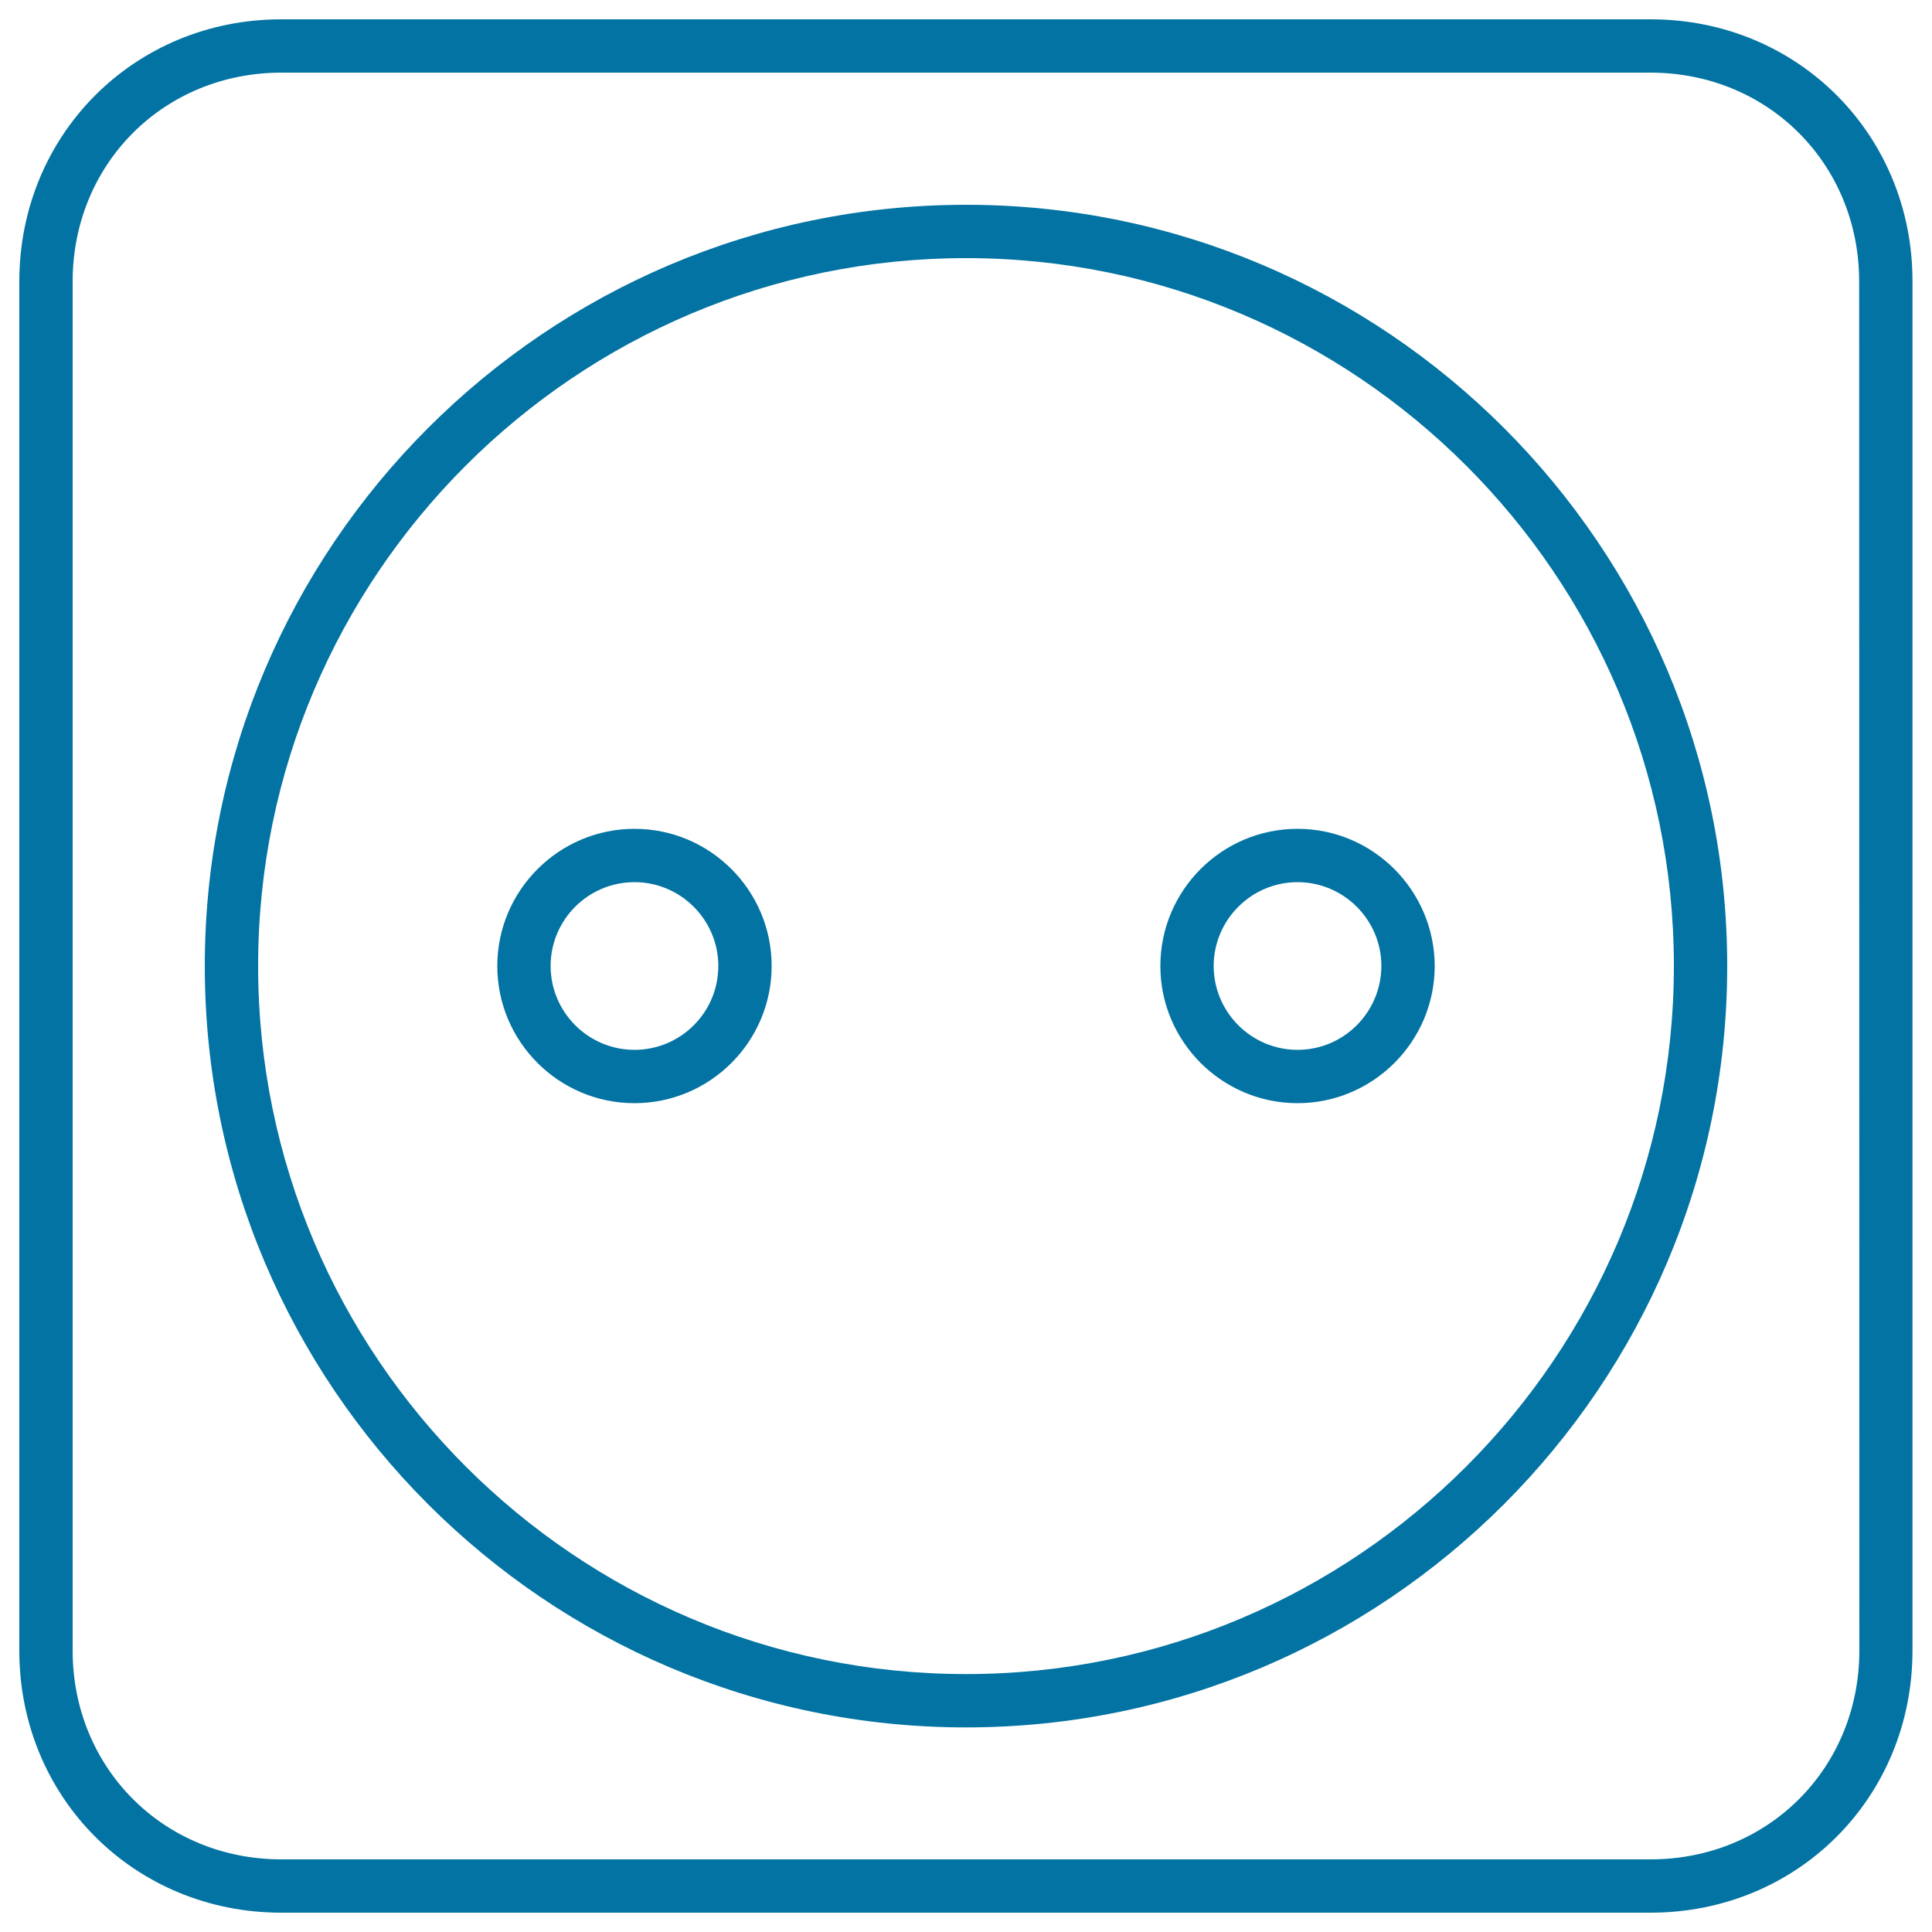
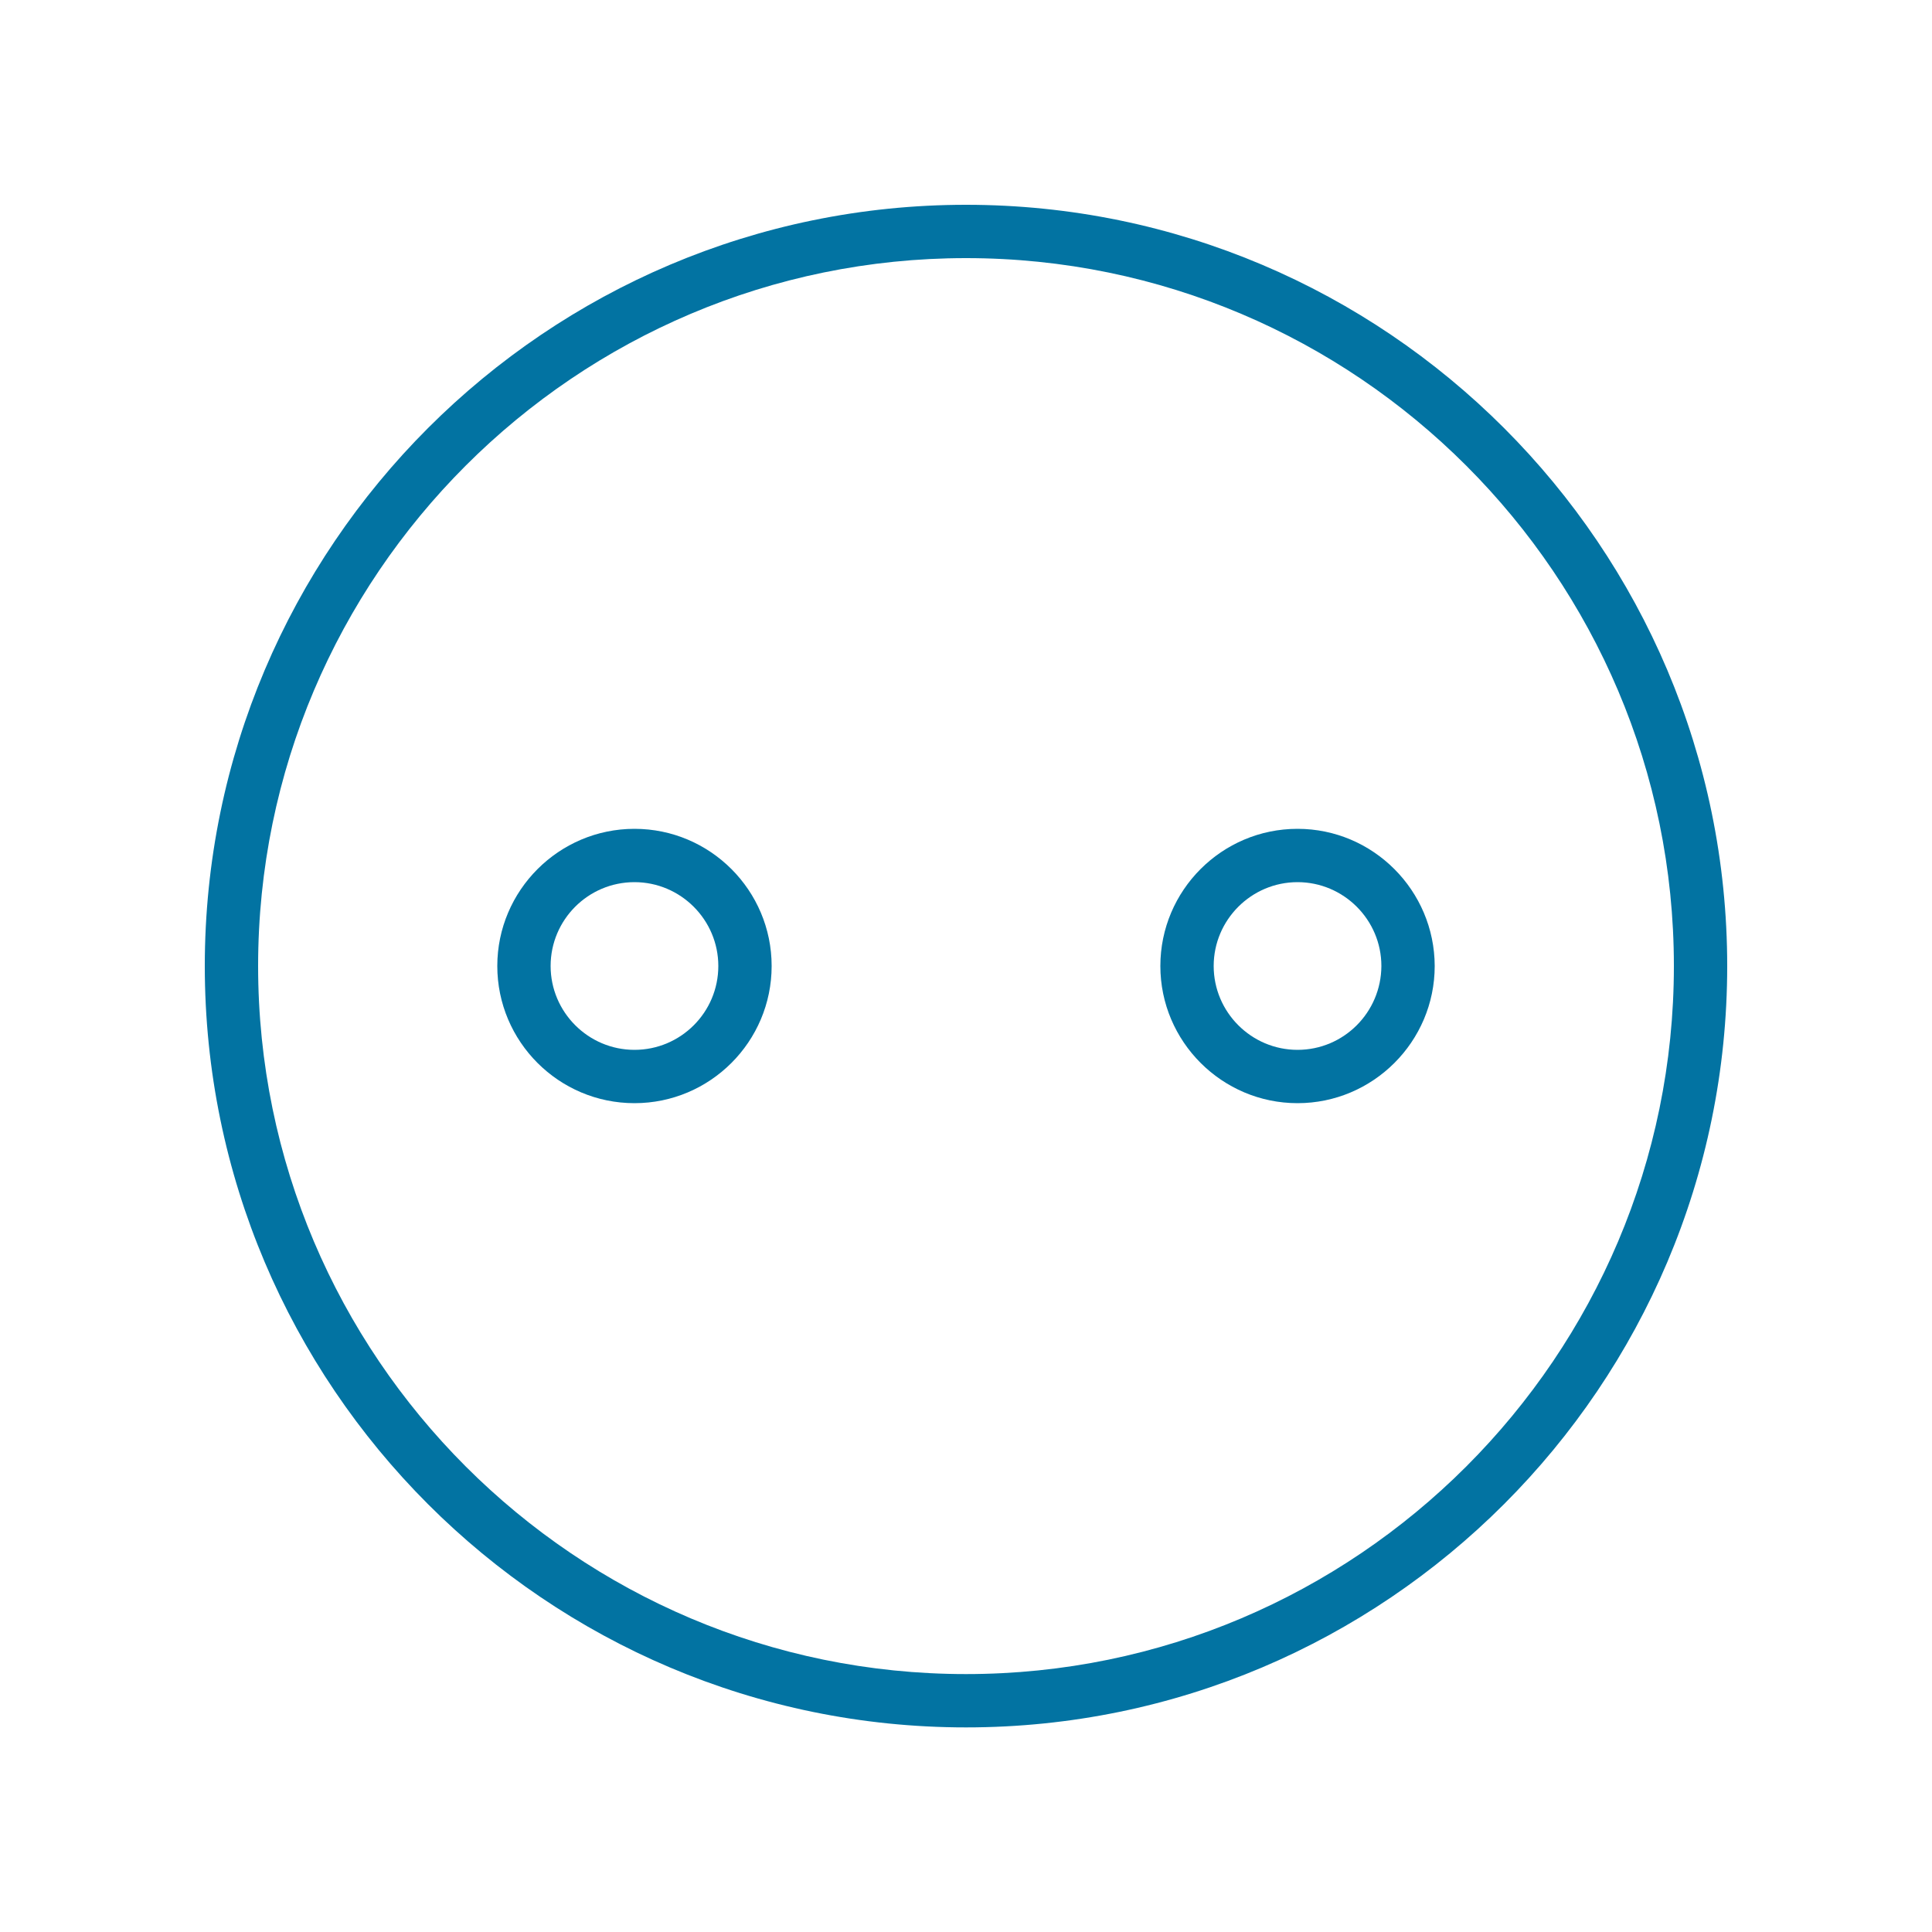
<svg xmlns="http://www.w3.org/2000/svg" viewBox="0 0 1000 1000" style="fill:#0273a2">
  <title>Plug Connection Outline SVG icon</title>
  <g>
    <g>
      <path d="M328.4,429c-39.1,0-71,31.9-71,71c0,39.1,31.8,71,71,71c39.2,0,71-31.9,71-71C399.4,460.9,367.6,429,328.4,429z M328.4,543.4c-23.9,0-43.4-19.5-43.4-43.4c0-23.9,19.4-43.4,43.4-43.4c23.9,0,43.4,19.5,43.4,43.4C371.8,524,352.3,543.4,328.4,543.4z" />
      <path d="M500,106c-217.2,0-394,176.8-394,394c0,217.3,176.7,394.1,394,394.1c217.3,0,394-176.8,394-394.1C894,282.8,717.3,106,500,106z M500,866.5c-202,0-366.4-164.4-366.4-366.5c0-202.1,164.4-366.4,366.4-366.4C702,133.6,866.4,298,866.4,500C866.4,702.1,702,866.5,500,866.5z" />
      <path d="M671.6,429c-39.2,0-71,31.9-71,71c0,39.1,31.9,71,71,71c39.1,0,71-31.9,71-71C742.5,460.9,710.7,429,671.6,429z M671.6,543.4c-23.9,0-43.4-19.5-43.4-43.4c0-23.9,19.5-43.4,43.4-43.4c23.9,0,43.4,19.5,43.4,43.4C714.9,524,695.5,543.4,671.6,543.4z" />
-       <path d="M854.4,10H145.6C69.6,10,10,69.6,10,145.7v708.7C10,930.4,69.6,990,145.6,990h708.7c76.1,0,135.6-59.6,135.6-135.7V145.7C990,69.6,930.4,10,854.4,10z M962.4,854.3c0,60.9-47.2,108.1-108,108.1H145.6c-60.8,0-108-47.2-108-108.1V145.7c0-60.9,47.2-108.1,108-108.1h708.7c60.8,0,108,47.2,108,108.1L962.4,854.3L962.4,854.3z" />
    </g>
  </g>
</svg>